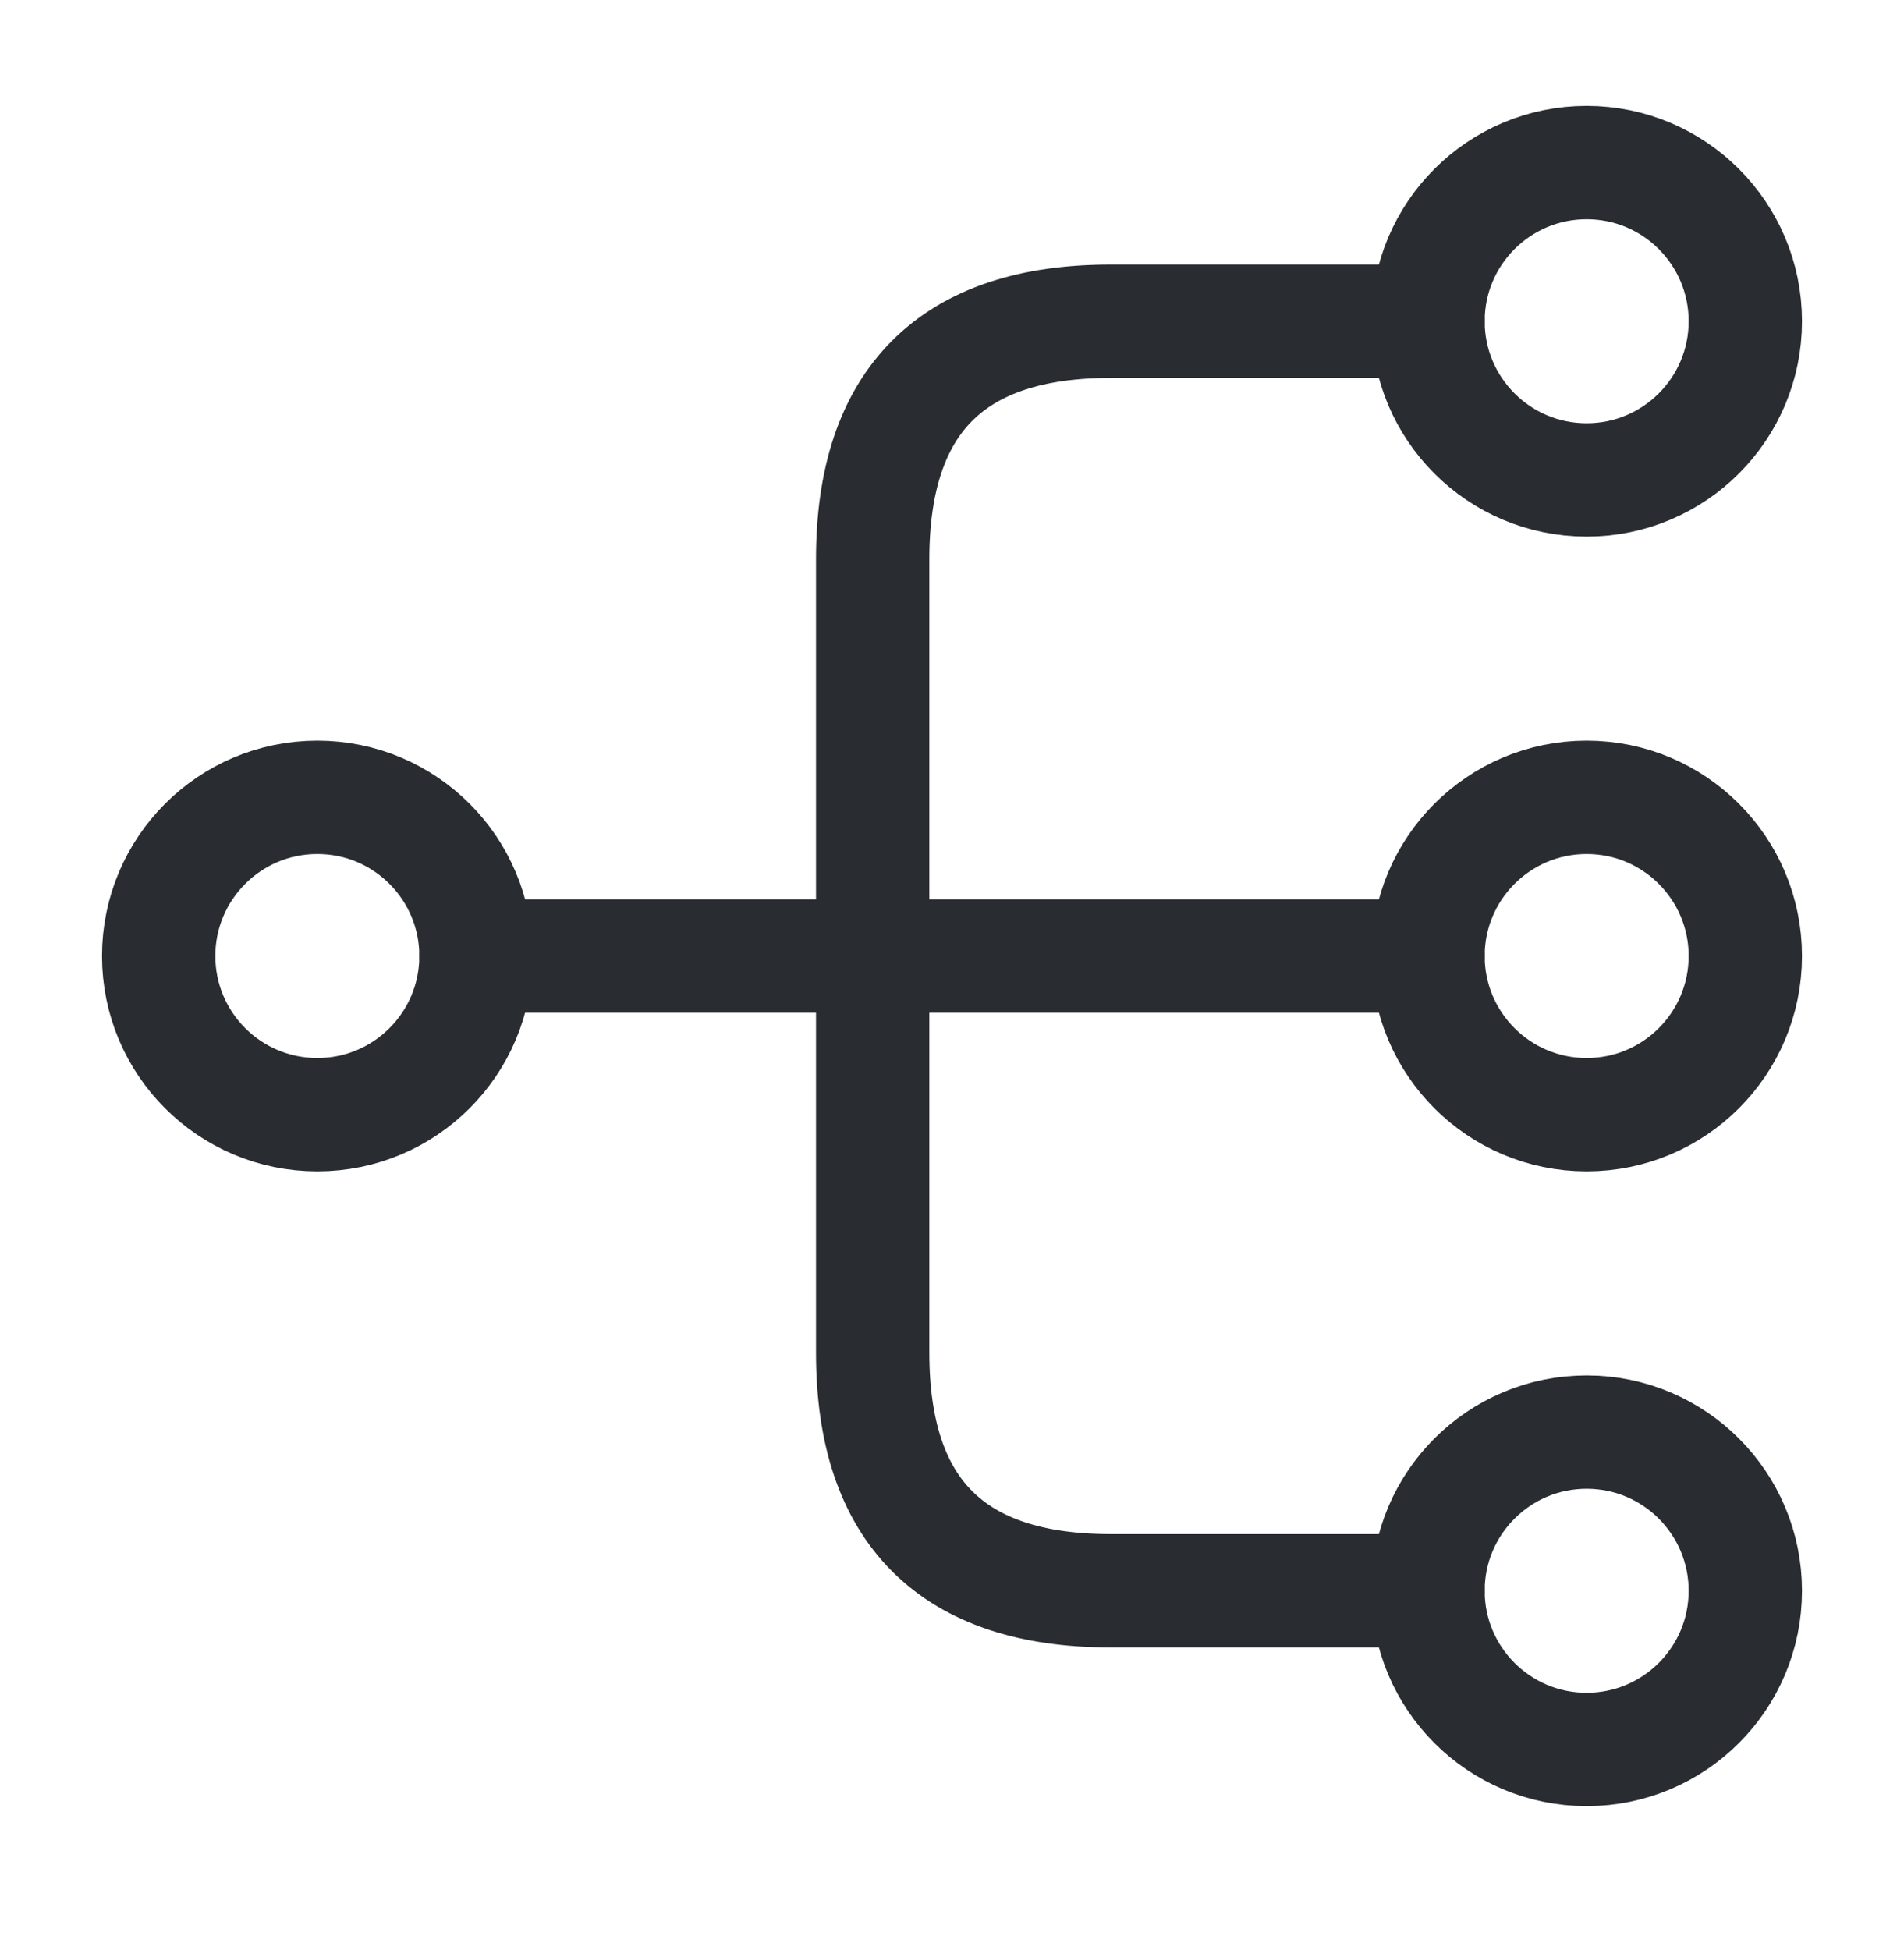
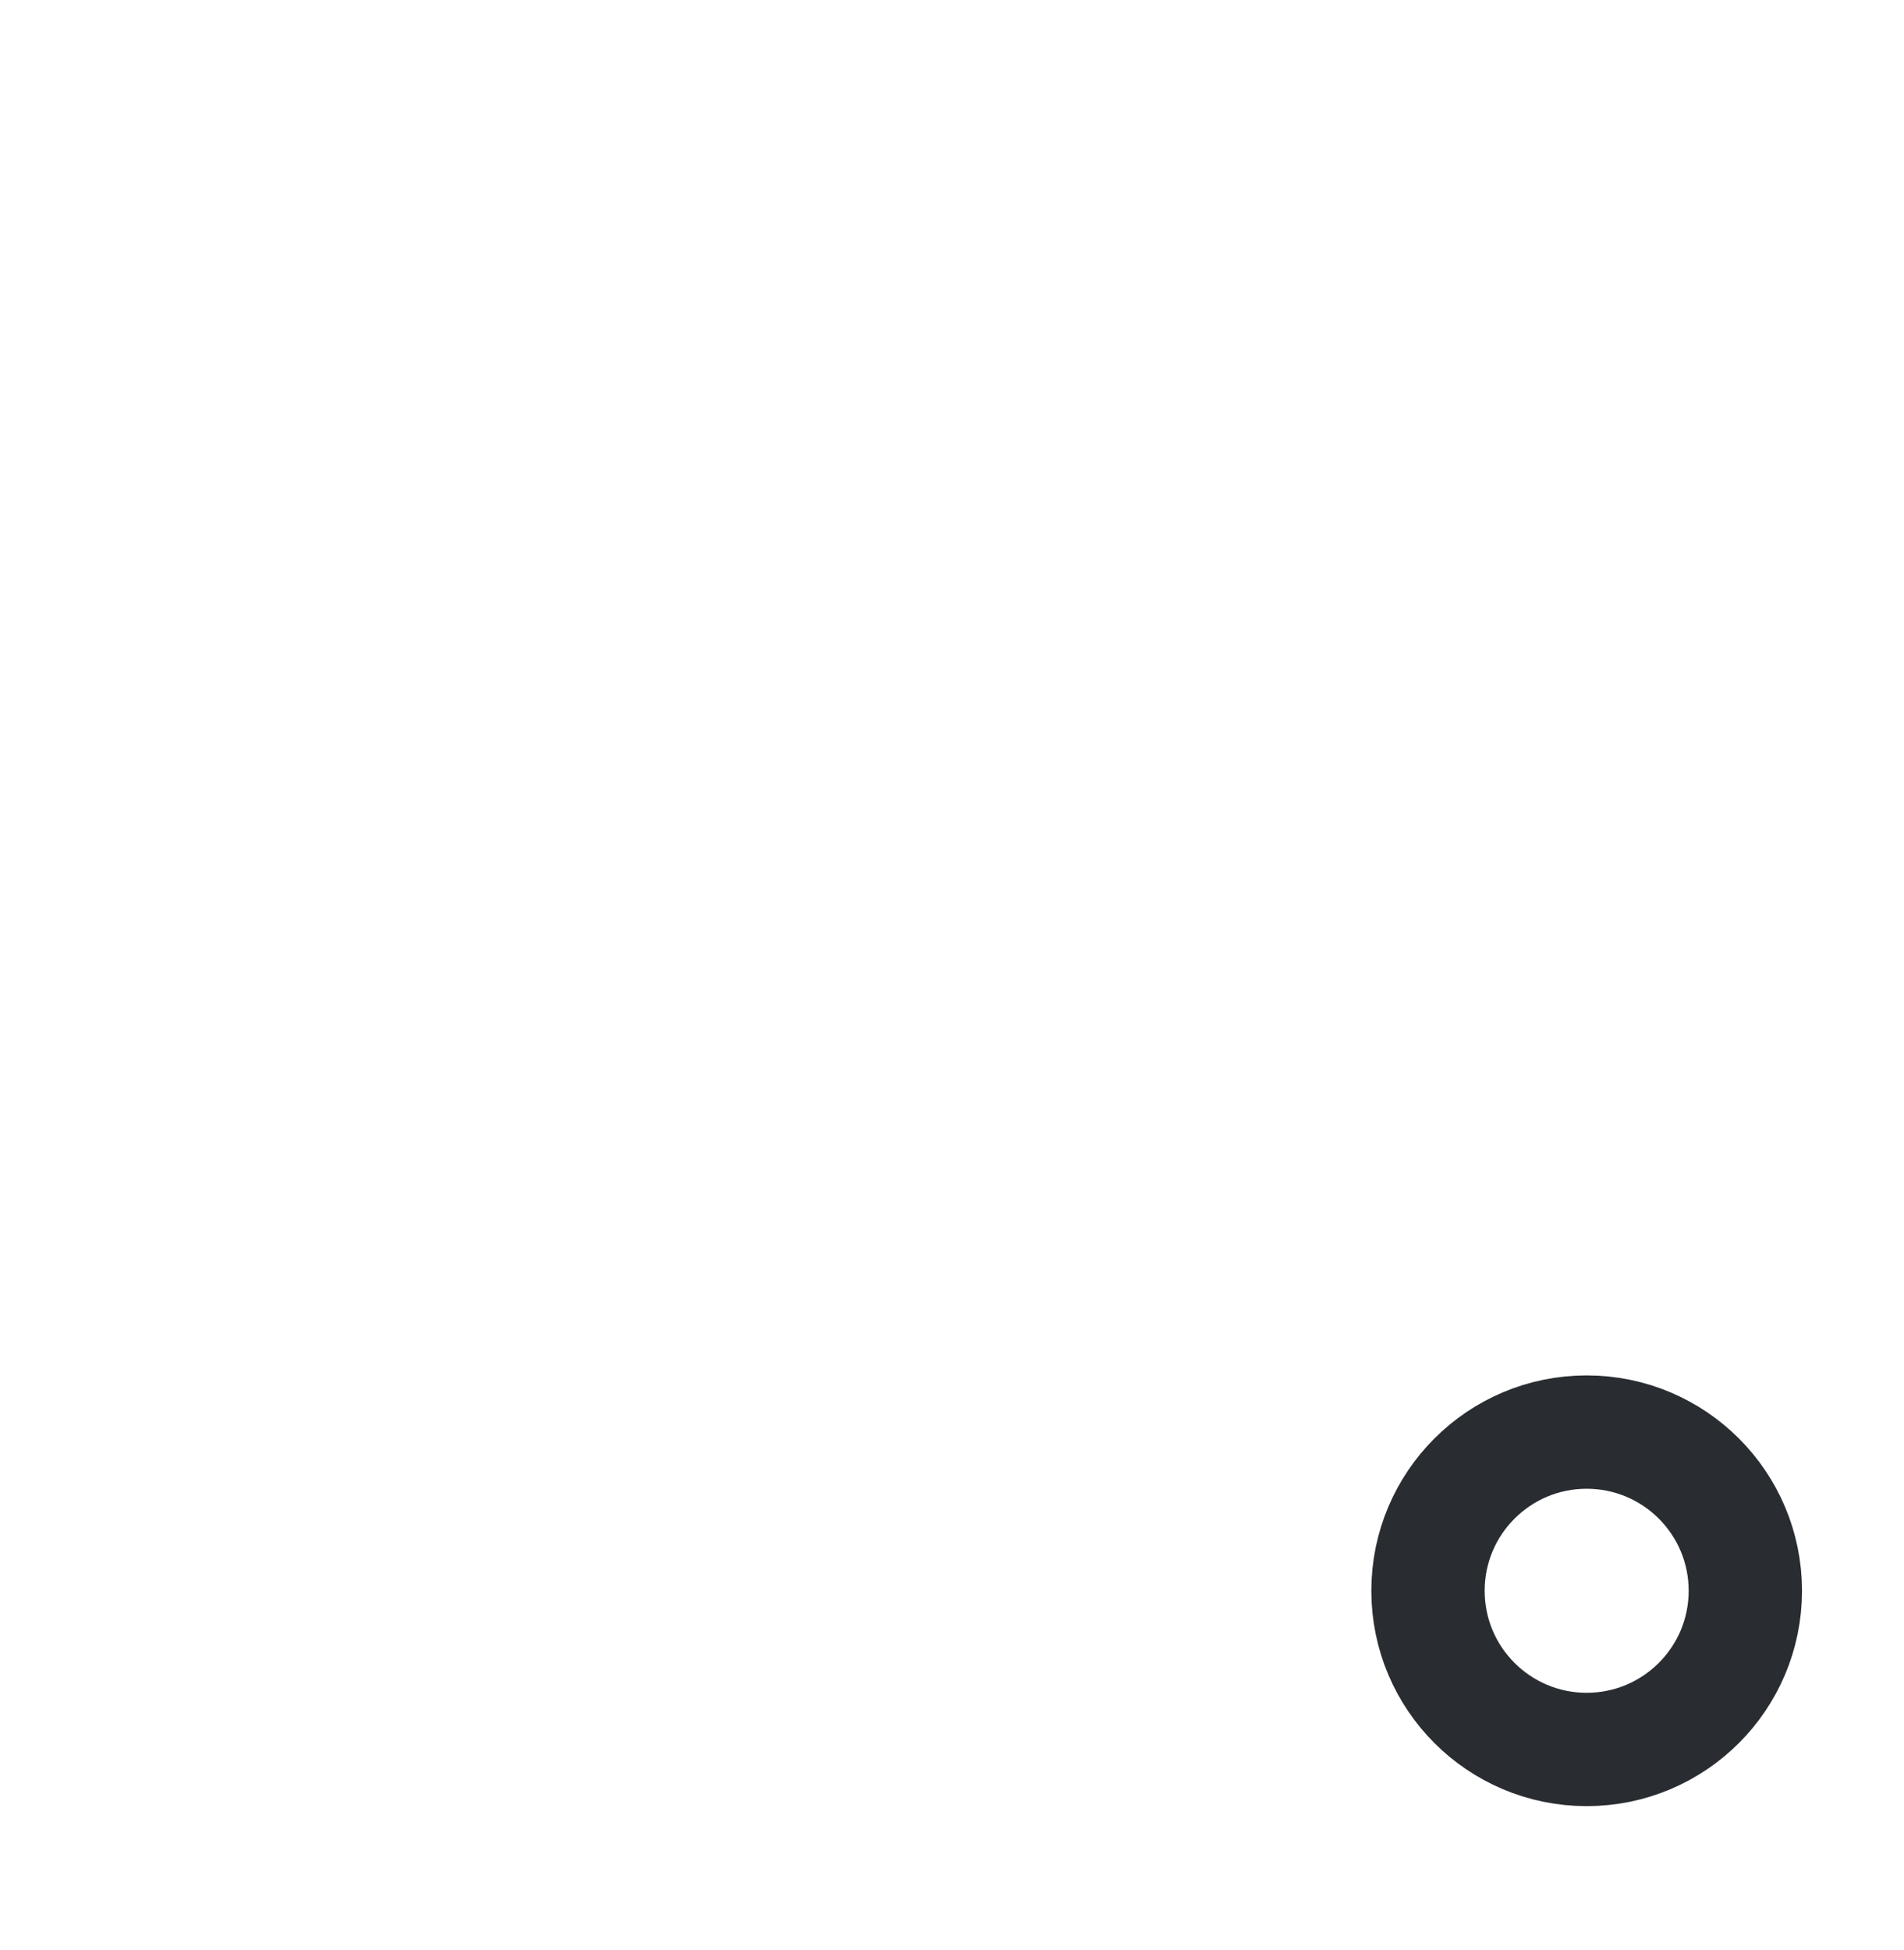
<svg xmlns="http://www.w3.org/2000/svg" width="42" height="43" viewBox="0 0 42 43" fill="none">
-   <path d="M35 24.585C36.933 24.585 38.5 23.018 38.5 21.085C38.5 19.152 36.933 17.585 35 17.585C33.067 17.585 31.5 19.152 31.5 21.085C31.5 23.018 33.067 24.585 35 24.585Z" stroke="#292D32" stroke-width="2.5" stroke-linecap="round" stroke-linejoin="round" />
-   <path d="M35 10.585C36.933 10.585 38.5 9.018 38.5 7.085C38.5 5.152 36.933 3.585 35 3.585C33.067 3.585 31.5 5.152 31.5 7.085C31.5 9.018 33.067 10.585 35 10.585Z" stroke="#292D32" stroke-width="2.5" stroke-linecap="round" stroke-linejoin="round" />
  <path d="M35 38.585C36.933 38.585 38.5 37.018 38.5 35.085C38.5 33.152 36.933 31.585 35 31.585C33.067 31.585 31.5 33.152 31.5 35.085C31.5 37.018 33.067 38.585 35 38.585Z" stroke="#292D32" stroke-width="2.5" stroke-linecap="round" stroke-linejoin="round" />
-   <path d="M7 24.585C8.933 24.585 10.5 23.018 10.5 21.085C10.5 19.152 8.933 17.585 7 17.585C5.067 17.585 3.5 19.152 3.5 21.085C3.5 23.018 5.067 24.585 7 24.585Z" stroke="#292D32" stroke-width="2.5" stroke-linecap="round" stroke-linejoin="round" />
-   <path d="M10.5 21.085H31.5" stroke="#292D32" stroke-width="2.5" stroke-linecap="round" stroke-linejoin="round" />
-   <path d="M31.5 7.085H24.5C21 7.085 19.25 8.835 19.25 12.335V29.835C19.25 33.335 21 35.085 24.5 35.085H31.5" stroke="#292D32" stroke-width="2.5" stroke-linecap="round" stroke-linejoin="round" />
</svg>